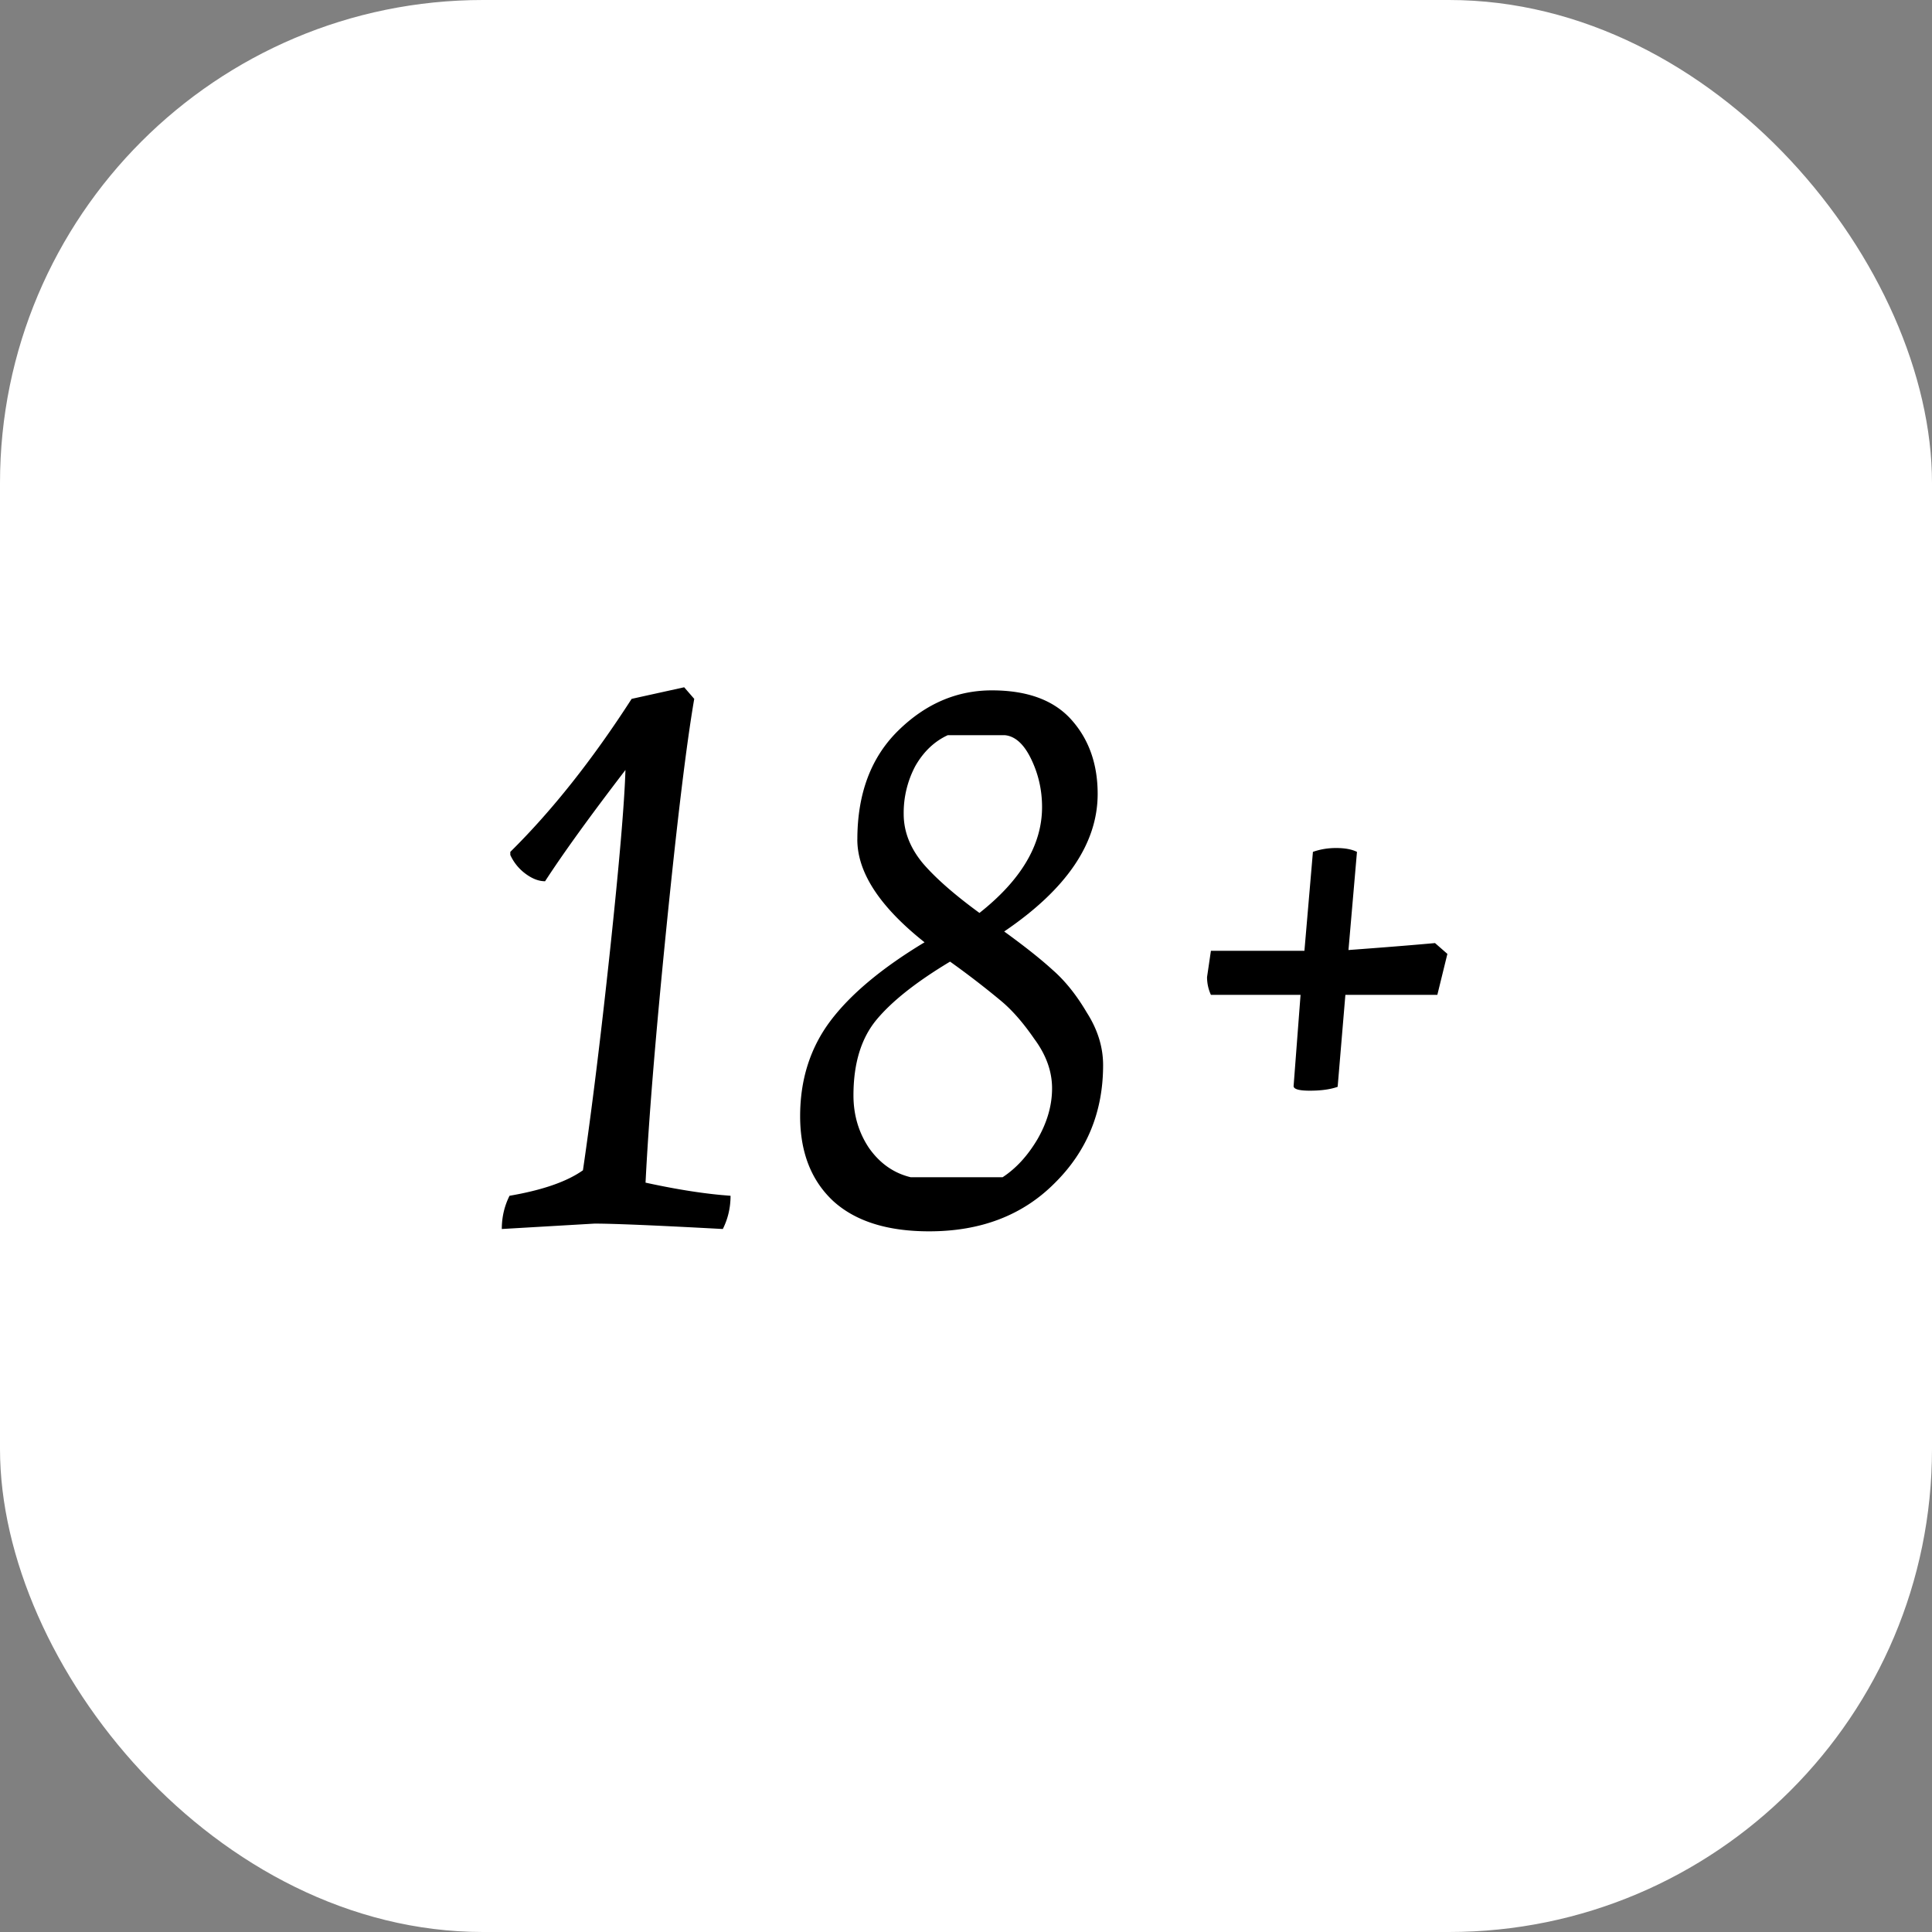
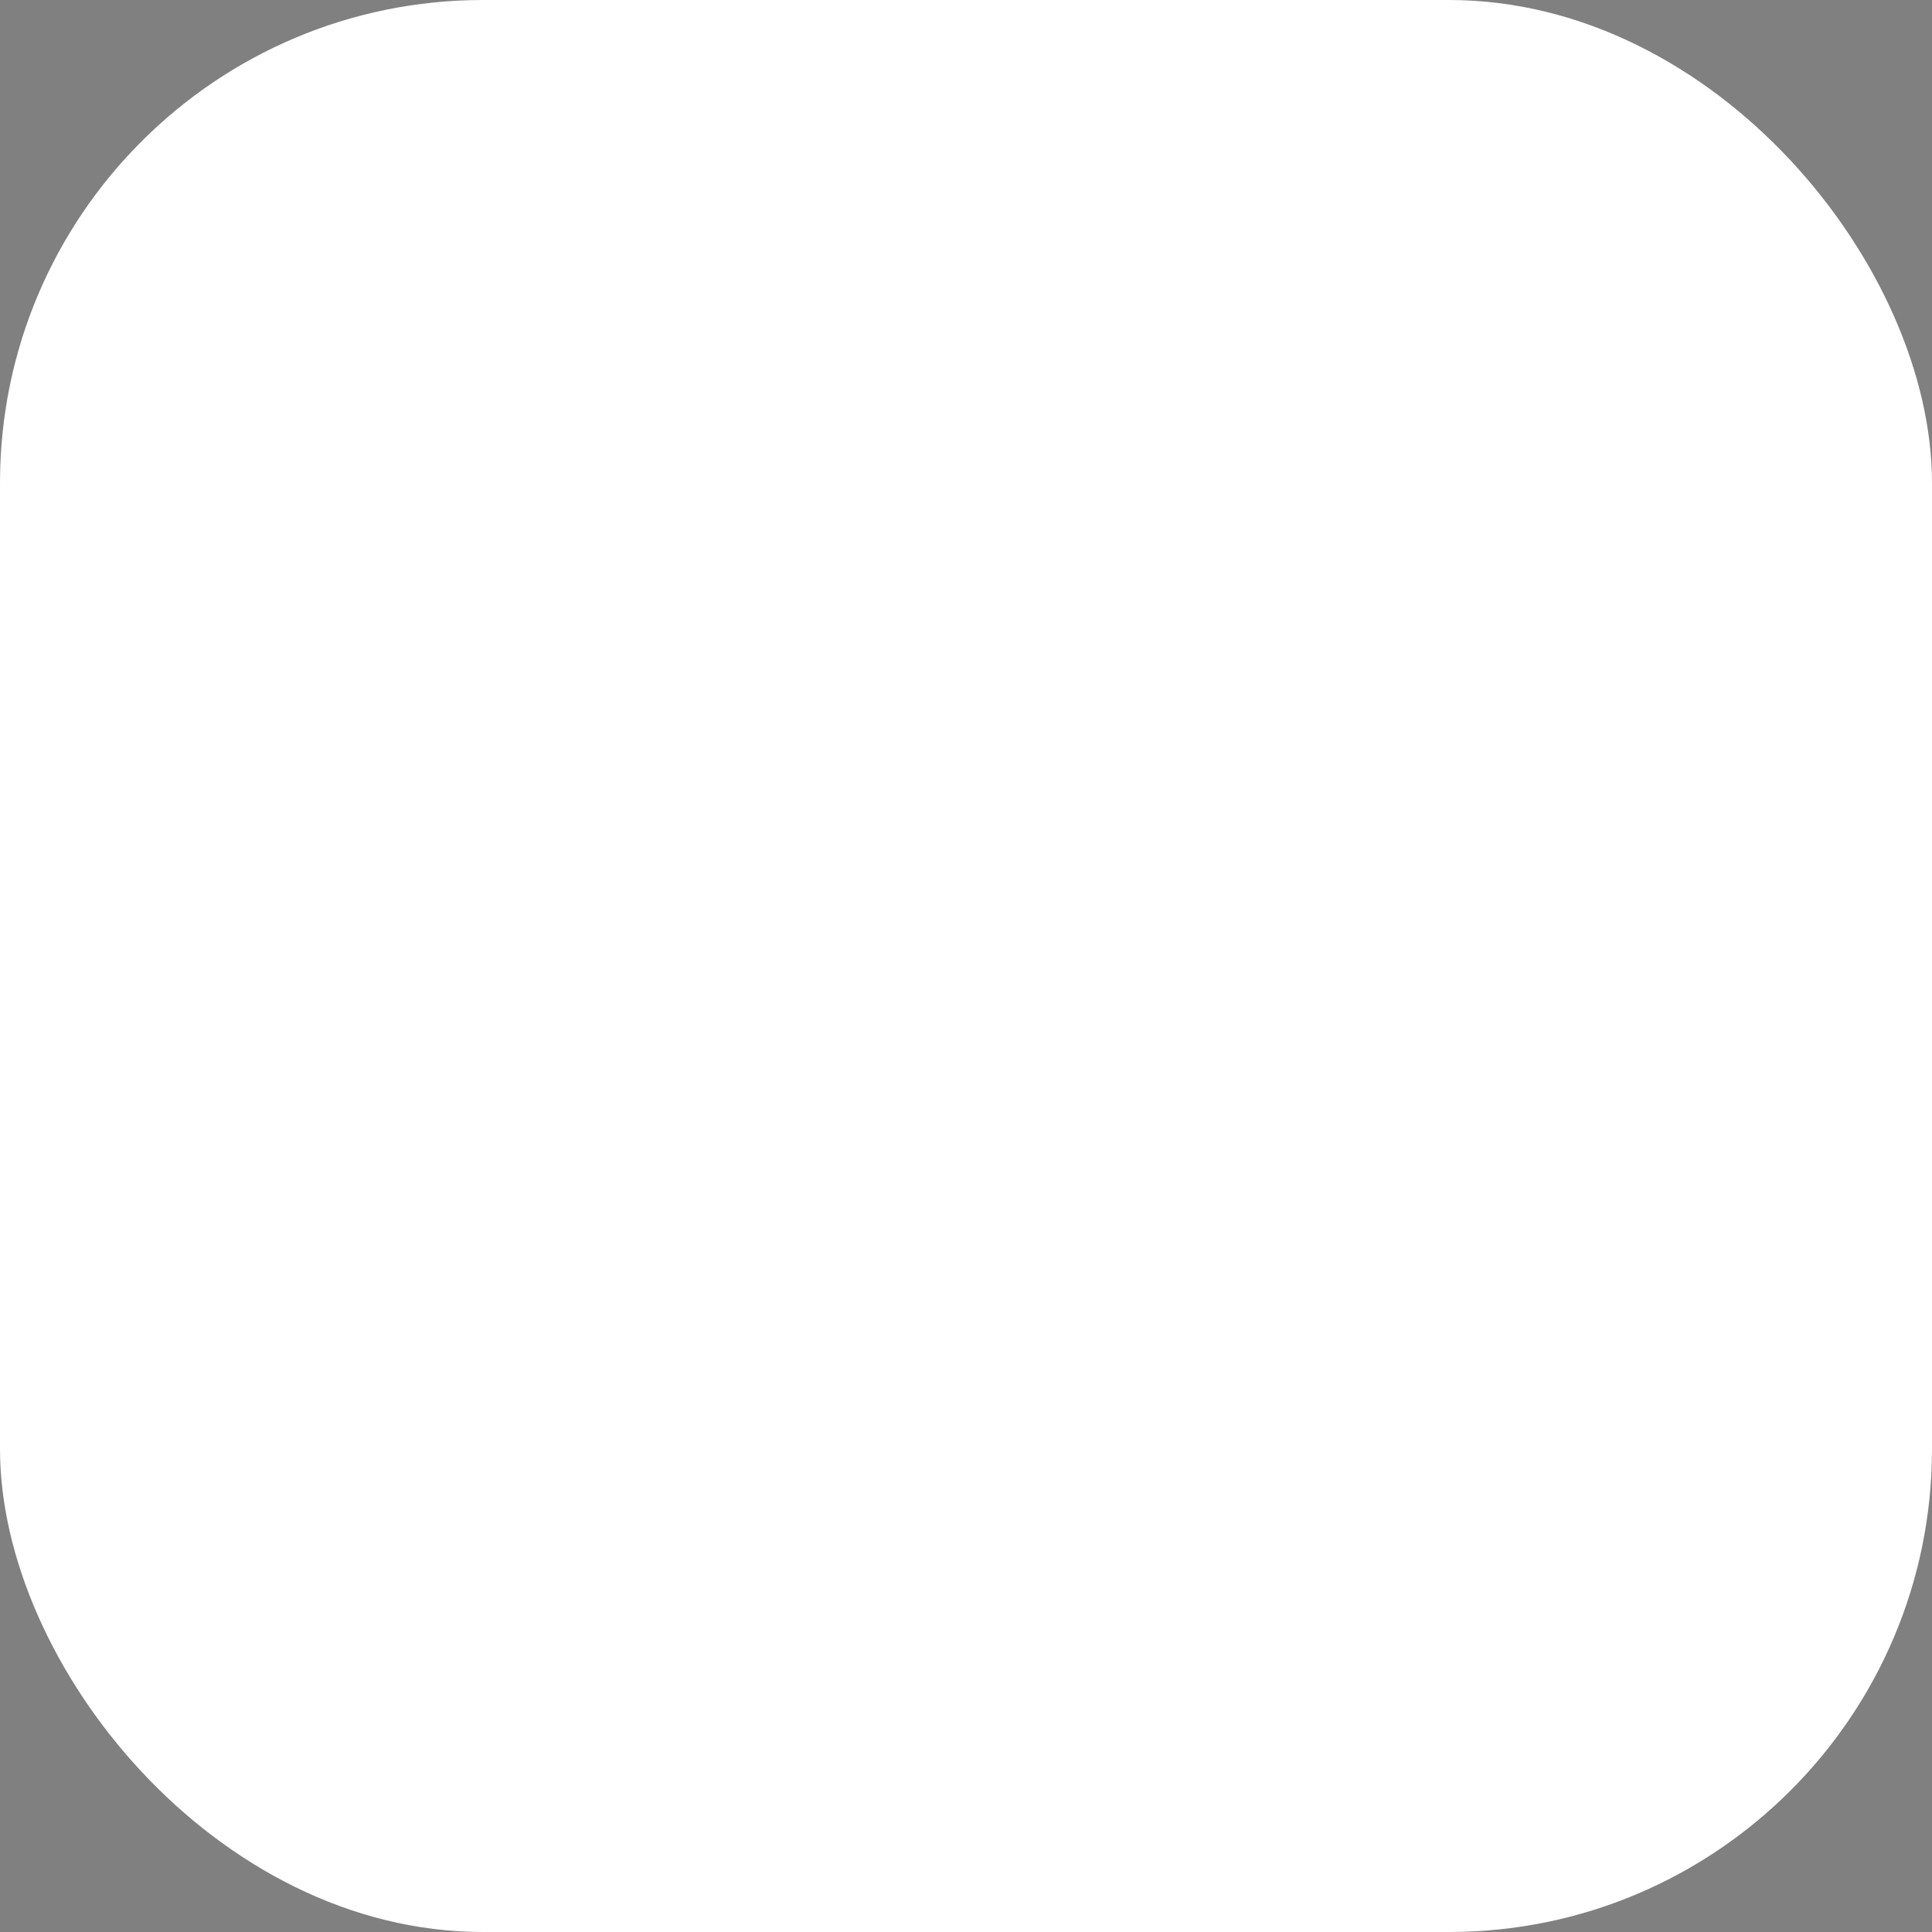
<svg xmlns="http://www.w3.org/2000/svg" width="60" height="60" fill="none">
  <rect width="100%" height="100%" fill="#808080" stroke="none" />
  <rect width="60" height="60" rx="15" fill="#fff" />
-   <path d="M22.688 37.136c0 .368-.08.712-.24 1.032-2.064-.112-3.392-.168-3.984-.168l-2.88.168c0-.368.08-.712.24-1.032 1.024-.176 1.784-.44 2.28-.792.272-1.856.552-4.128.84-6.816.288-2.704.448-4.576.48-5.616-1.104 1.44-1.936 2.592-2.496 3.456-.208 0-.424-.088-.648-.264a1.493 1.493 0 0 1-.432-.552v-.096c1.296-1.28 2.552-2.864 3.768-4.752l1.632-.36.312.36c-.24 1.392-.528 3.76-.864 7.104-.336 3.344-.552 5.984-.648 7.92.88.192 1.664.32 2.352.384l.288.024Zm3.938-11.064c0-1.424.423-2.552 1.271-3.384.849-.832 1.817-1.248 2.905-1.248 1.104 0 1.928.304 2.471.912.544.608.816 1.376.816 2.304 0 1.536-.968 2.96-2.903 4.272.64.464 1.144.864 1.511 1.2.384.336.736.776 1.056 1.32.337.528.505 1.072.505 1.632 0 1.456-.505 2.68-1.513 3.672-.991.992-2.287 1.488-3.887 1.488-1.297 0-2.288-.312-2.977-.936-.688-.64-1.032-1.52-1.032-2.64 0-1.136.313-2.12.936-2.952.625-.832 1.6-1.648 2.928-2.448-1.392-1.104-2.088-2.168-2.088-3.192Zm4.511 10.488c.416-.272.776-.664 1.08-1.176.305-.528.456-1.056.456-1.584s-.184-1.04-.552-1.536c-.352-.512-.704-.912-1.056-1.2a26.85 26.85 0 0 0-1.56-1.2c-1.04.624-1.8 1.224-2.28 1.8-.48.576-.72 1.36-.72 2.352 0 .608.16 1.152.48 1.632.337.48.768.784 1.297.912h2.855Zm-1.704-13.728c-.416.192-.752.512-1.008.96a3.1 3.1 0 0 0-.36 1.488c0 .544.2 1.056.6 1.536.4.464.985.976 1.753 1.536 1.296-1.024 1.944-2.12 1.944-3.288 0-.528-.113-1.024-.337-1.488-.223-.464-.495-.712-.816-.744h-1.776Zm11.34 3.624c.225-.08.465-.12.72-.12.273 0 .489.04.649.12l-.264 3.048c1.088-.08 1.984-.152 2.688-.216l.384.336-.312 1.272h-2.856l-.24 2.856c-.224.08-.512.12-.864.12-.336 0-.504-.048-.504-.144l.216-2.832h-2.784a1.32 1.32 0 0 1-.12-.552l.12-.816h2.904l.264-3.072Z" fill="#000" />
</svg>